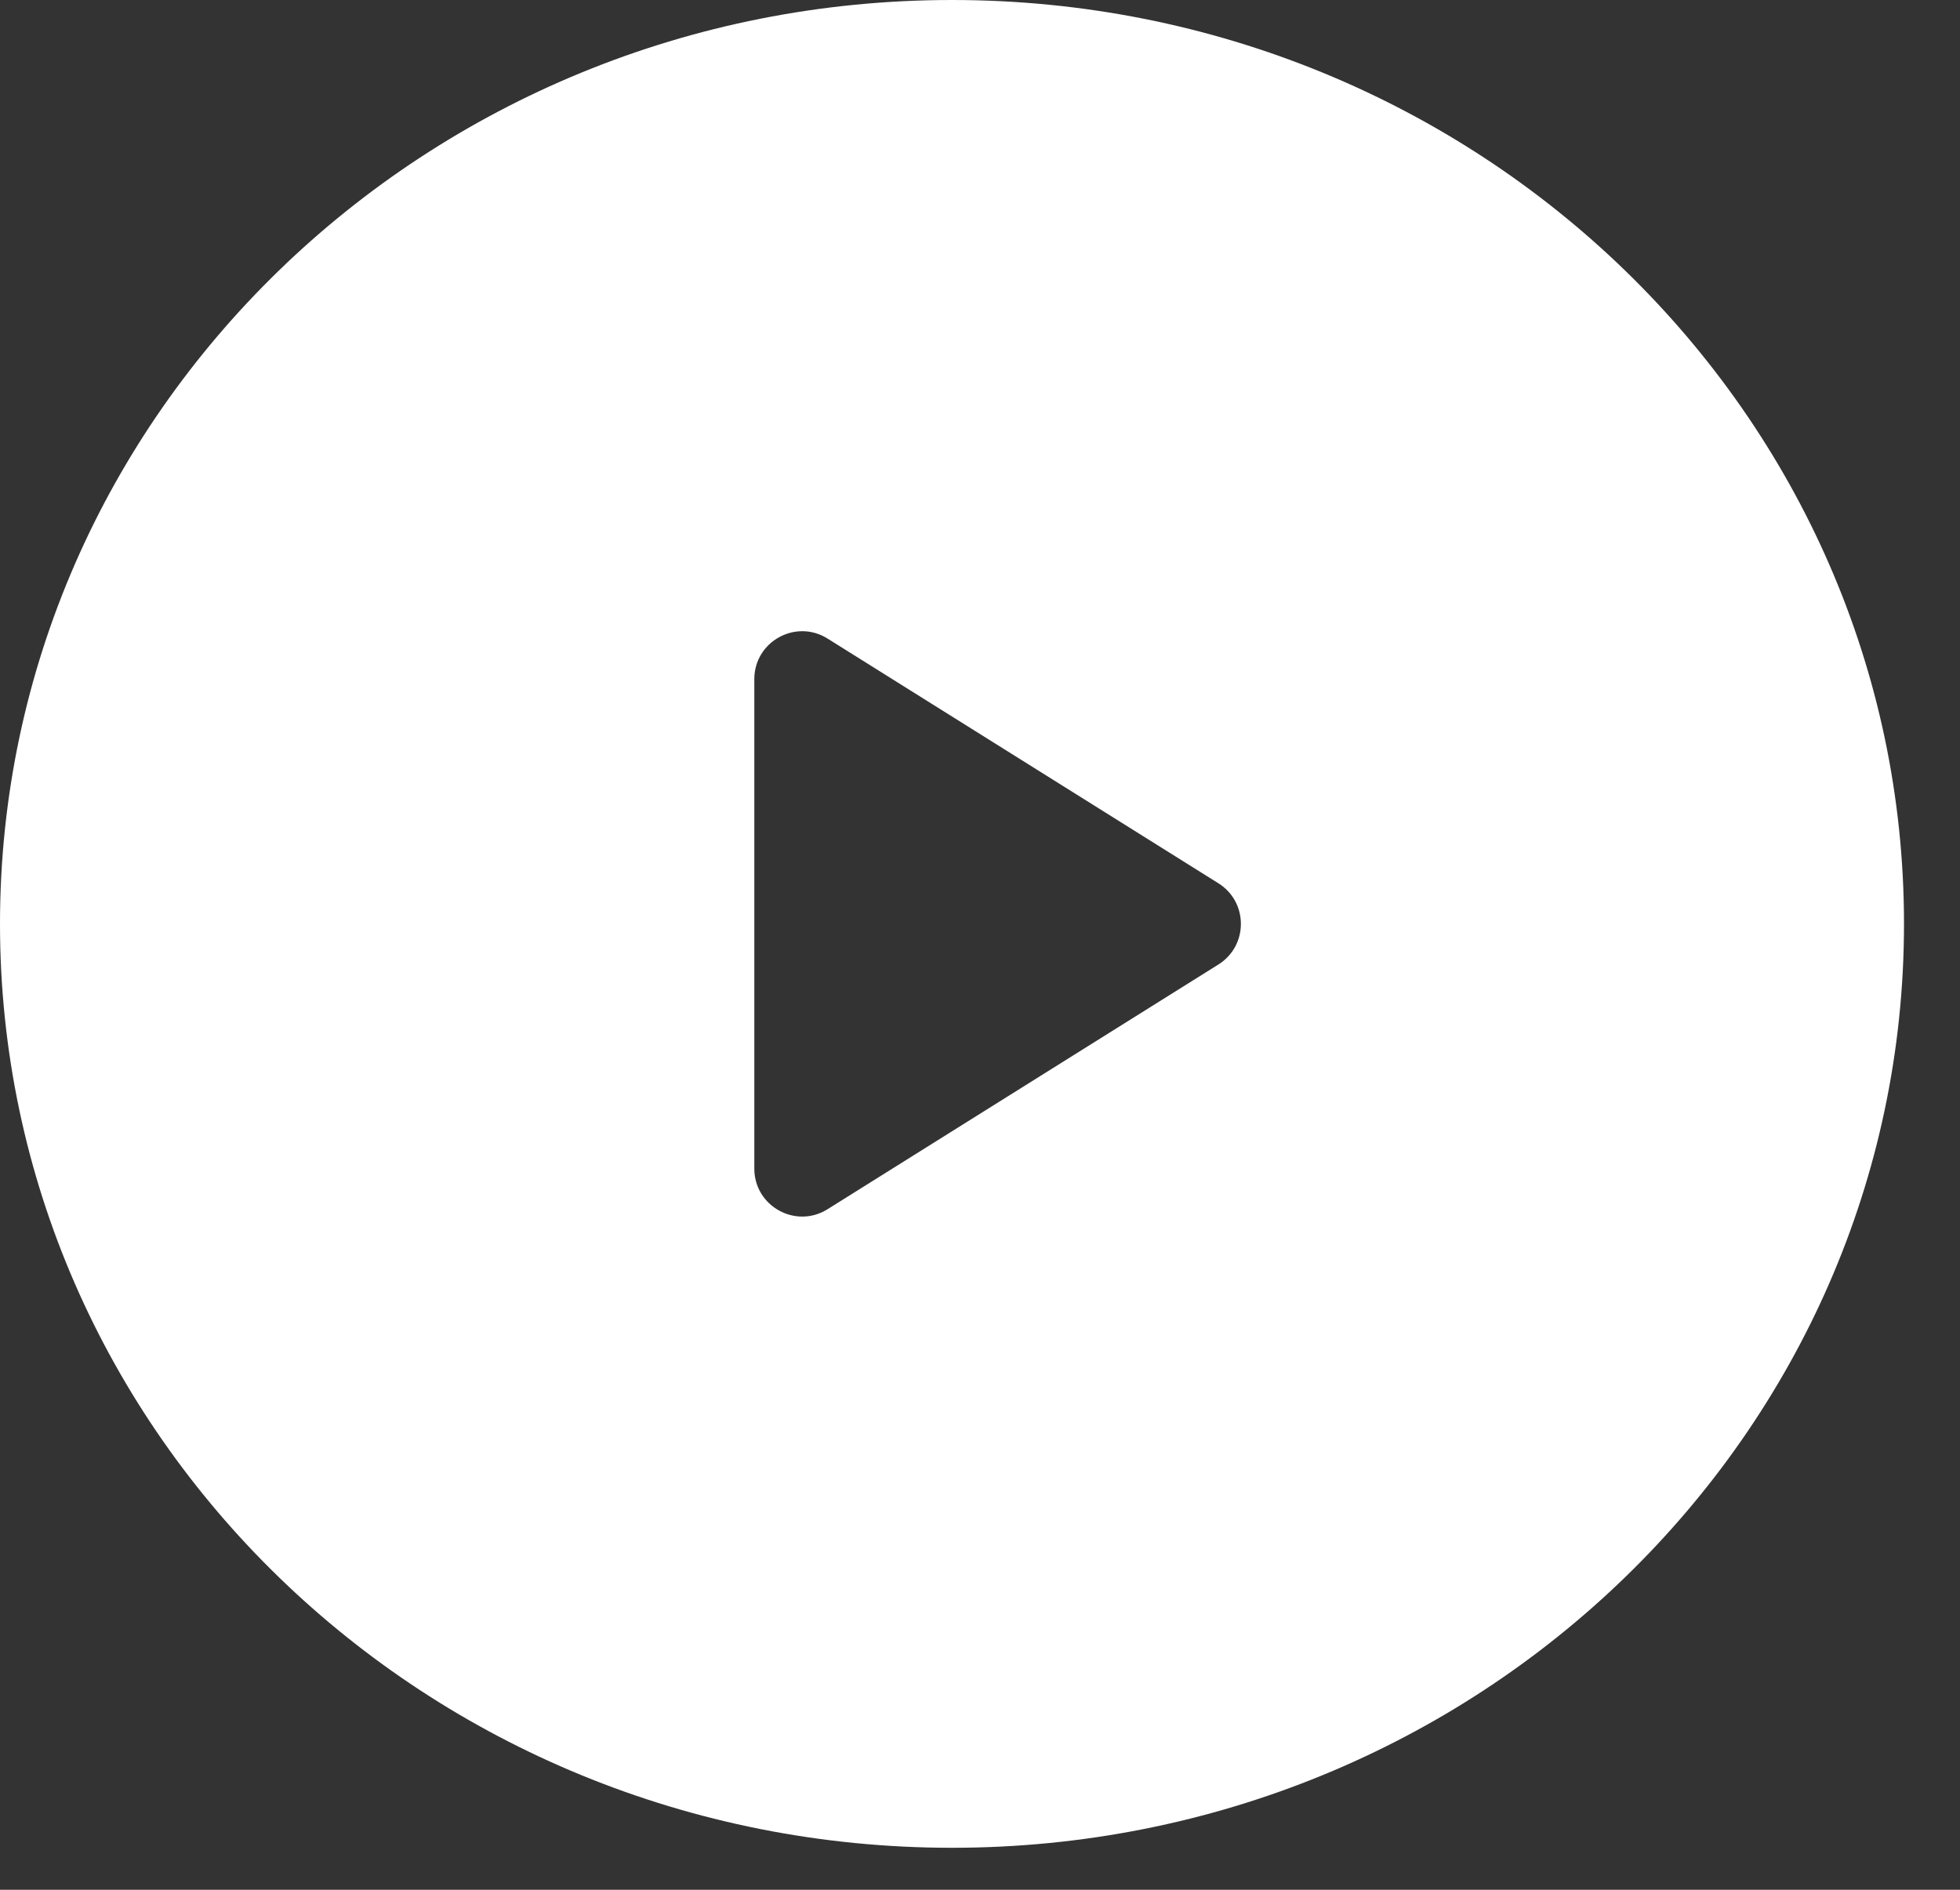
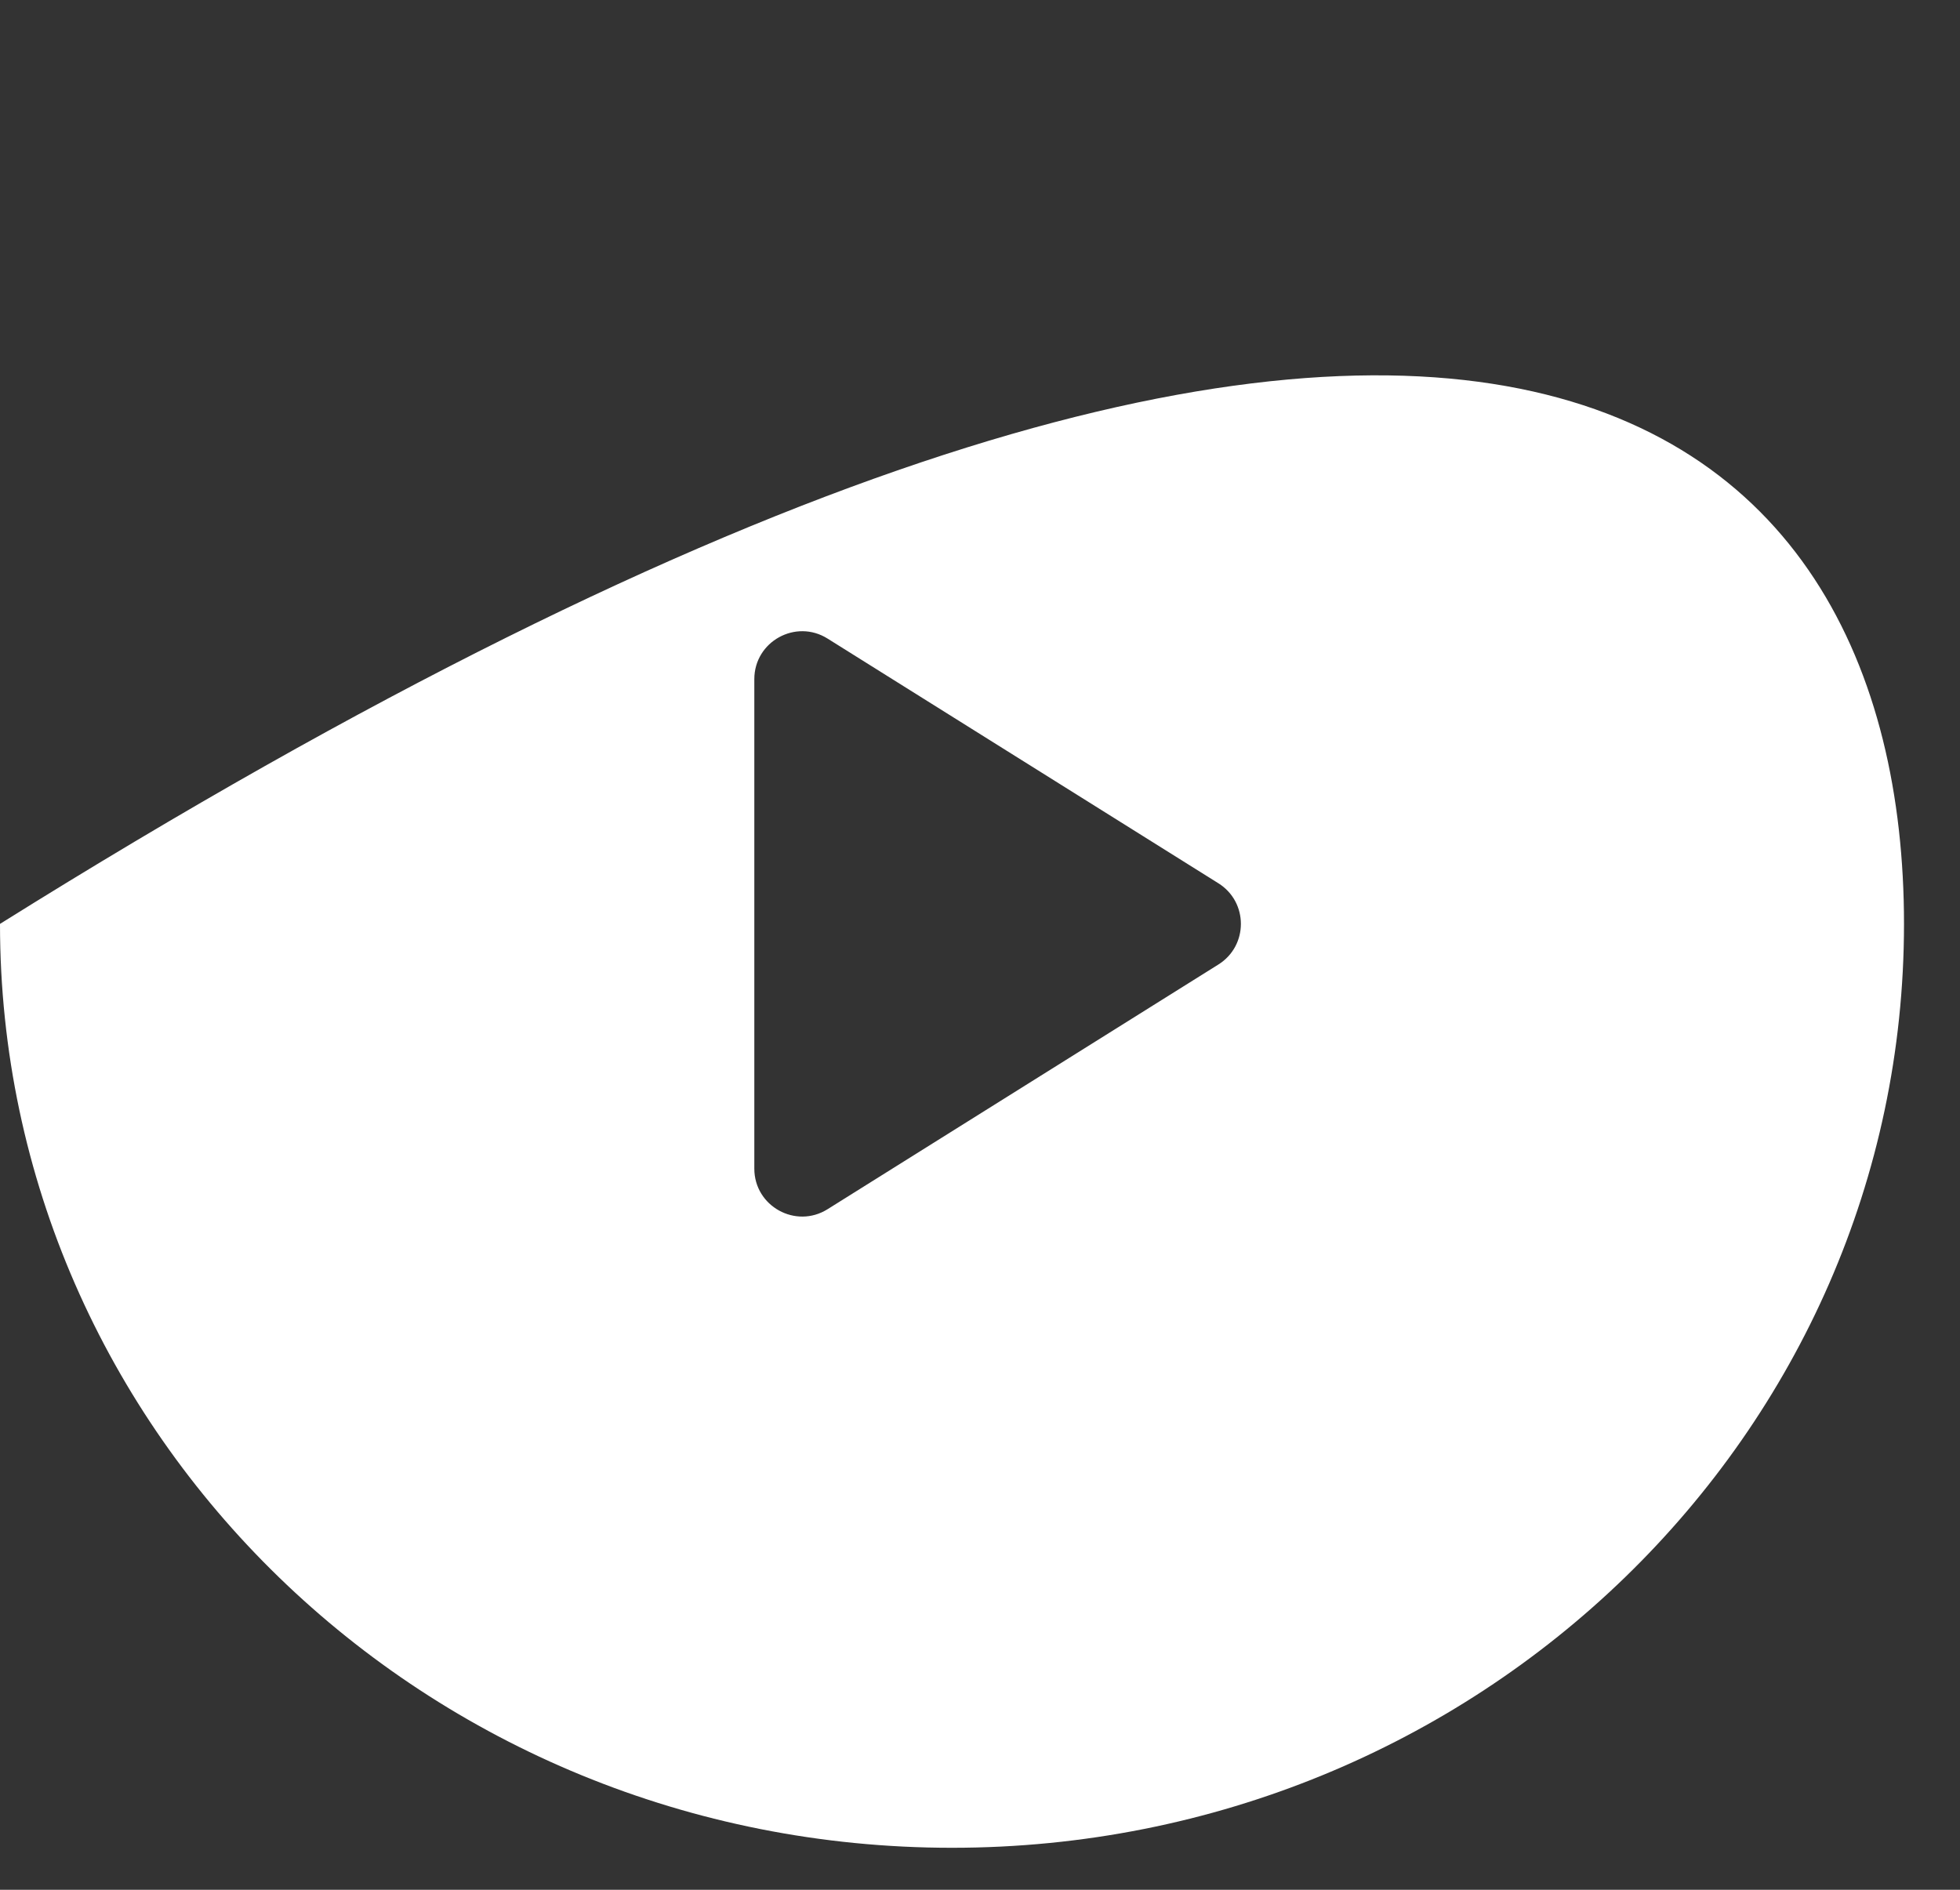
<svg xmlns="http://www.w3.org/2000/svg" width="28" height="27" viewBox="0 0 28 27" fill="none">
  <rect x="0" y="0" width="28" height="27" fill="#333333" stroke="none" />
-   <path fill-rule="evenodd" clip-rule="evenodd" d="M27.2 13.2C27.2 20.49 21.111 26.4 13.6 26.4C6.089 26.4 0 20.49 0 13.2C0 5.91 6.089 0 13.6 0C21.111 0 27.2 5.91 27.2 13.2ZM11.823 17.276L17.406 13.78C17.834 13.512 17.834 12.888 17.406 12.62L11.823 9.124C11.368 8.838 10.776 9.166 10.776 9.703V16.697C10.776 17.234 11.368 17.562 11.823 17.276Z" fill="white" />
+   <path fill-rule="evenodd" clip-rule="evenodd" d="M27.2 13.2C27.2 20.49 21.111 26.4 13.6 26.4C6.089 26.4 0 20.49 0 13.2C21.111 0 27.2 5.91 27.2 13.2ZM11.823 17.276L17.406 13.78C17.834 13.512 17.834 12.888 17.406 12.62L11.823 9.124C11.368 8.838 10.776 9.166 10.776 9.703V16.697C10.776 17.234 11.368 17.562 11.823 17.276Z" fill="white" />
</svg>